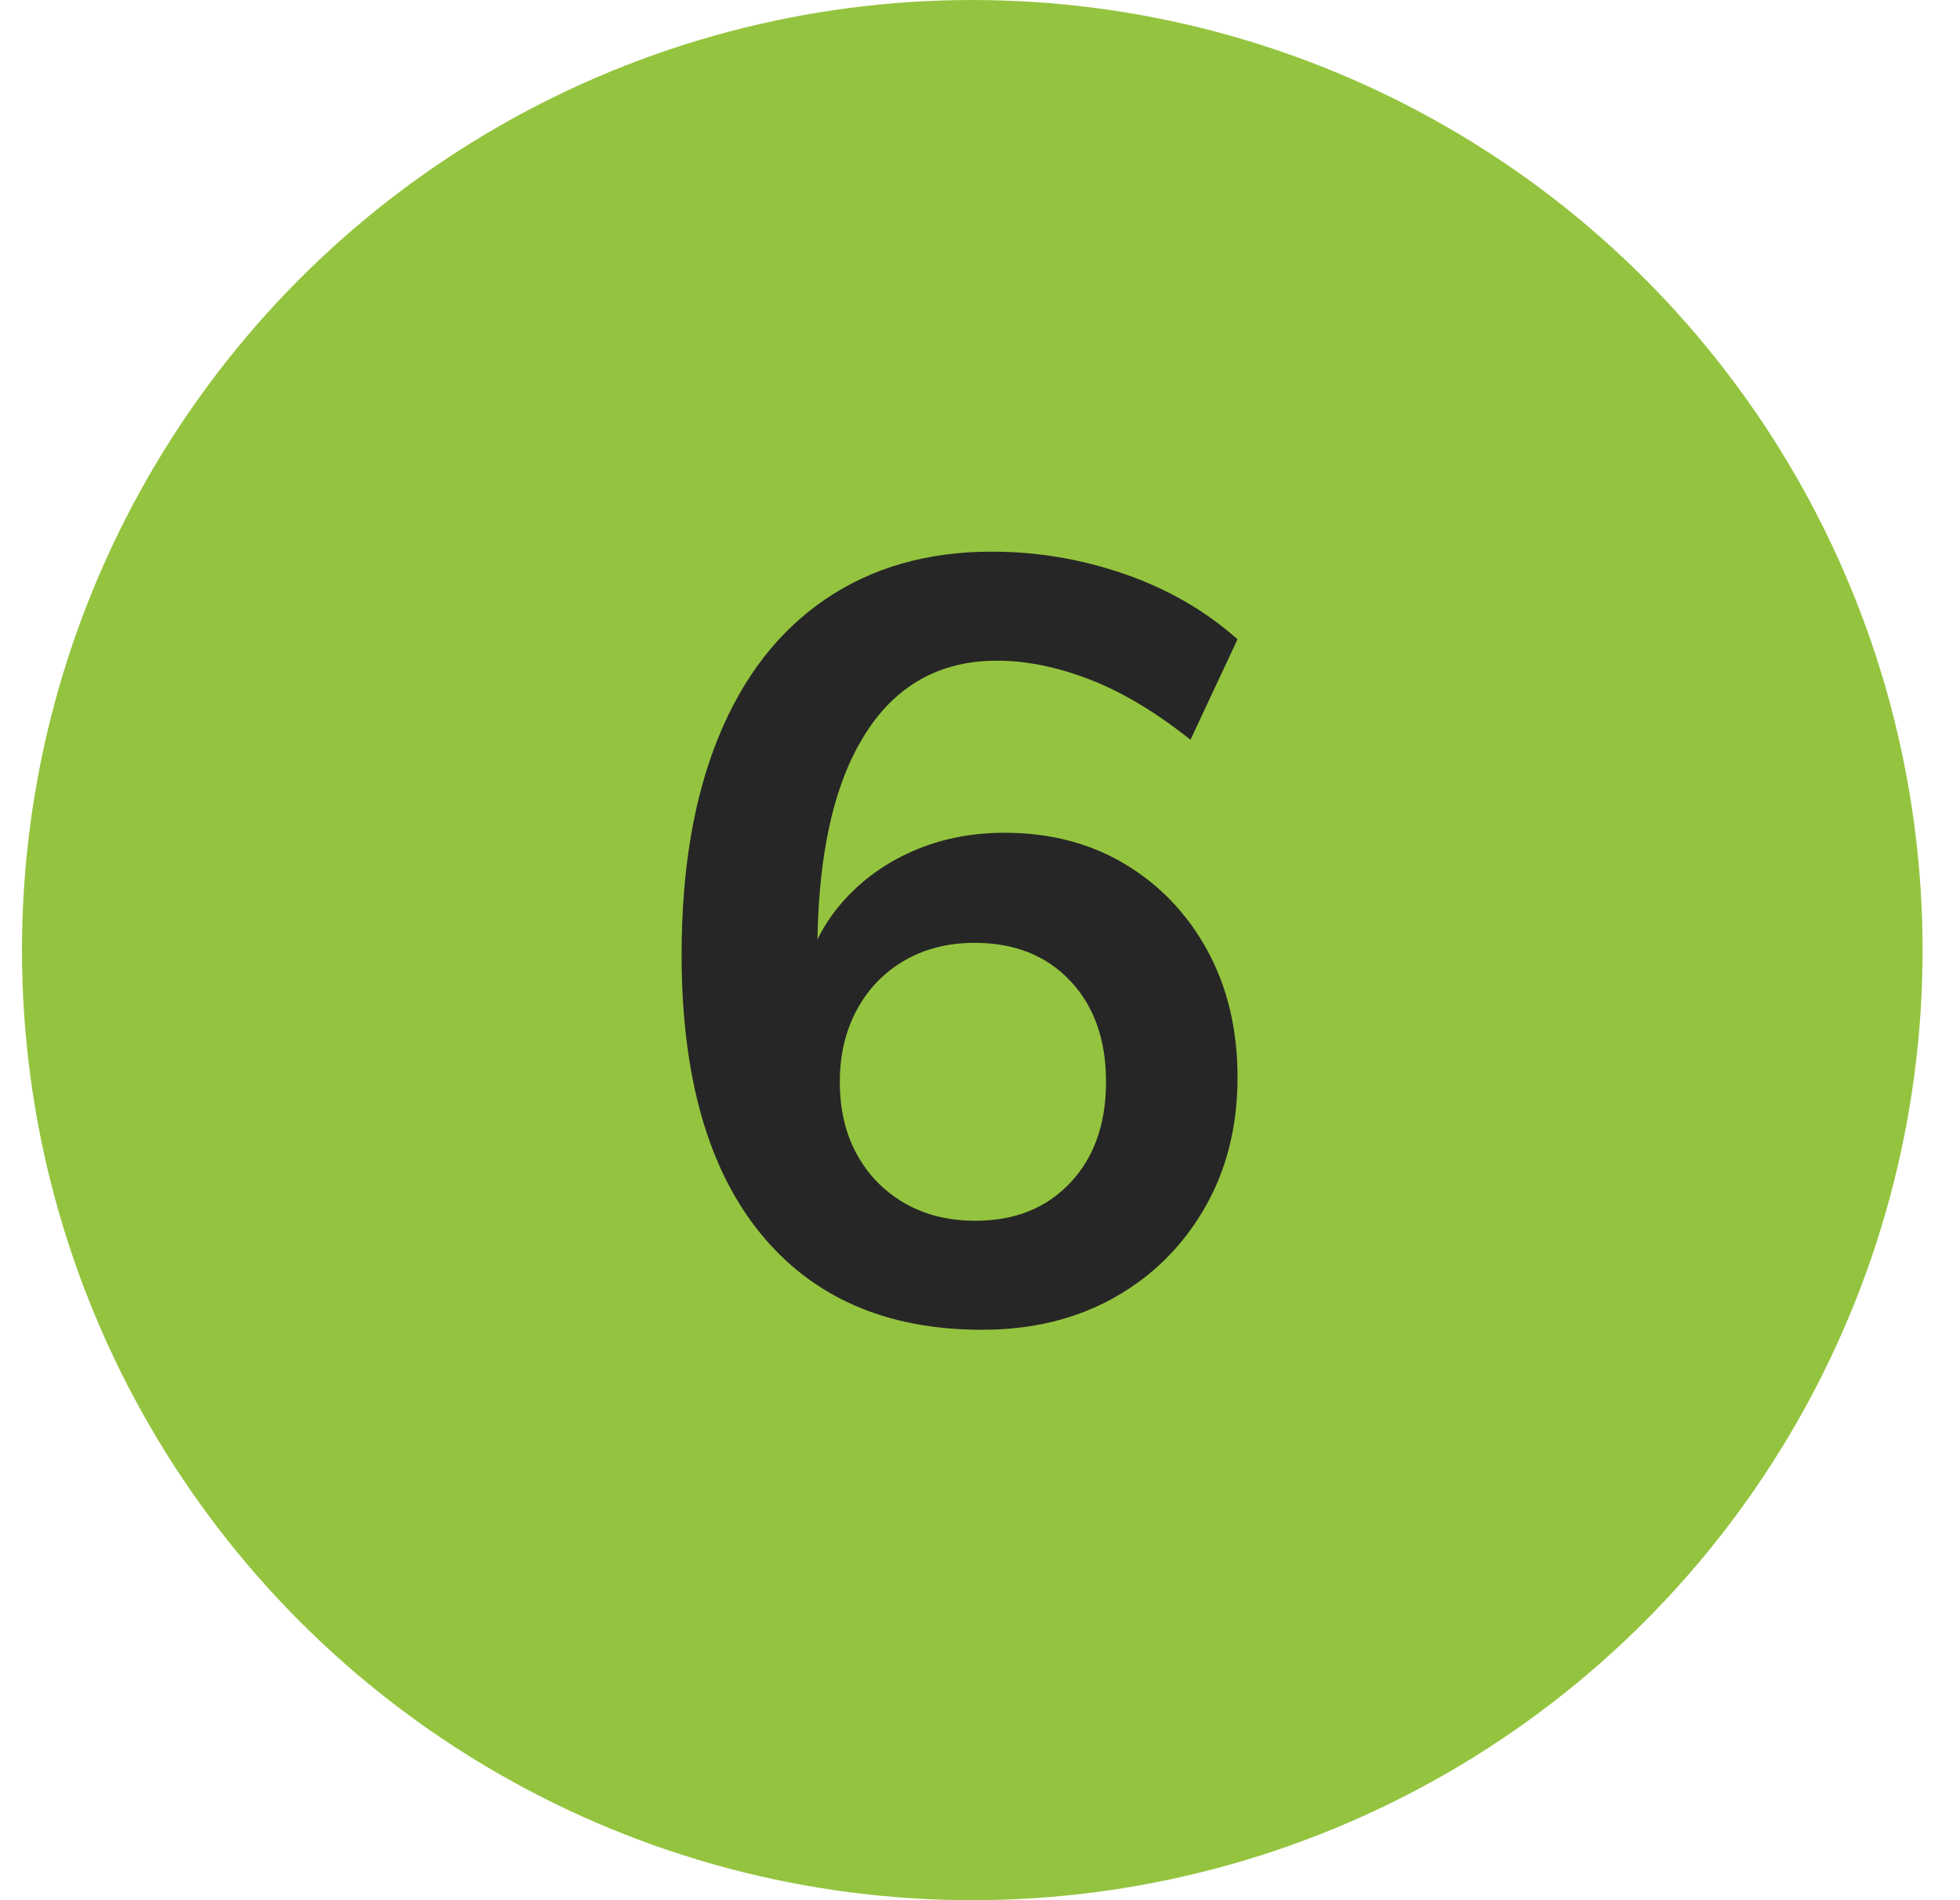
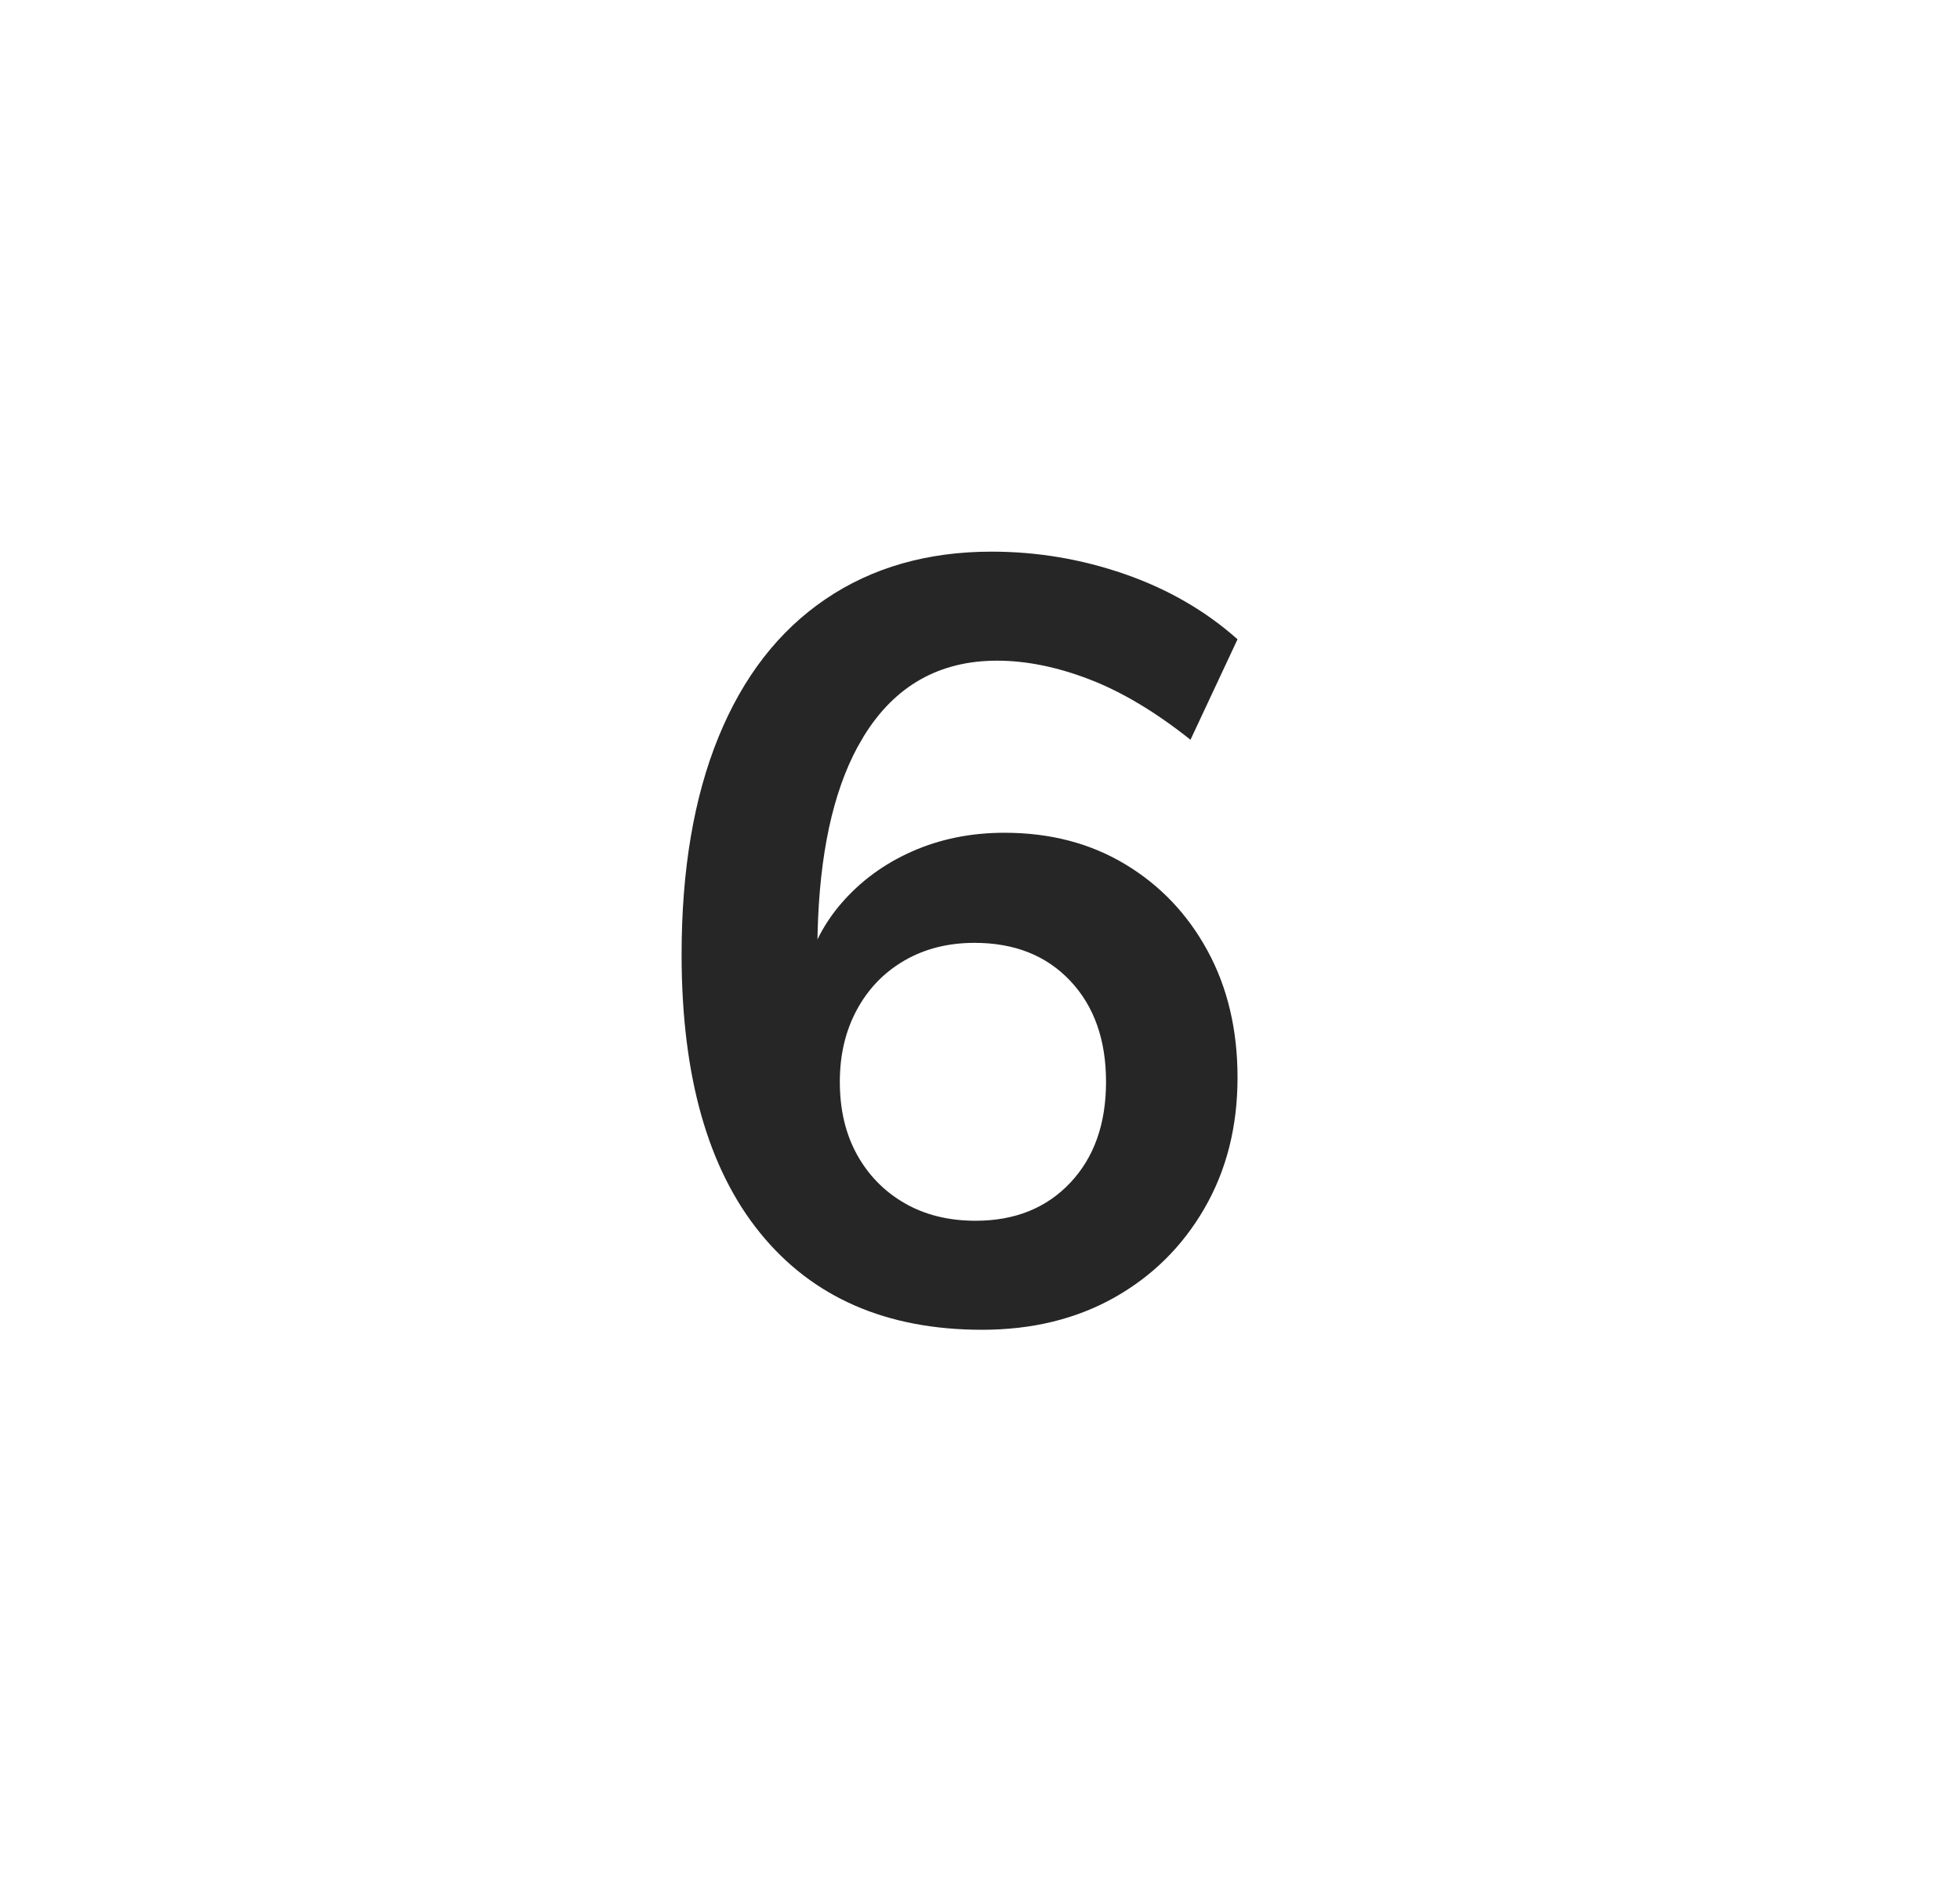
<svg xmlns="http://www.w3.org/2000/svg" width="33" height="32" viewBox="0 0 33 32">
  <g fill="none" fill-rule="evenodd">
    <g>
      <g transform="translate(-30, -282) translate(30.37, 282)">
-         <circle cx="16" cy="16" r="16" fill="#94C43F" />
        <path fill="#262626" fill-rule="nonzero" d="M16.164 22.394c.84 0 1.581-.18 2.223-.54.642-.36 1.149-.861 1.521-1.503.372-.642.558-1.377.558-2.205 0-.804-.168-1.515-.504-2.133-.336-.618-.798-1.104-1.386-1.458-.588-.354-1.266-.531-2.034-.531-.564 0-1.083.105-1.557.315-.474.21-.873.504-1.197.882-.139.162-.258.337-.357.524l-.037.076.002-.115c.032-1.312.256-2.354.671-3.124l.108-.187c.522-.846 1.269-1.269 2.241-1.269.492 0 1.011.105 1.557.315.546.21 1.113.549 1.701 1.017l.792-1.692c-.54-.48-1.173-.846-1.899-1.098-.726-.252-1.473-.378-2.241-.378-1.08 0-2.013.267-2.799.801s-1.386 1.308-1.8 2.322c-.414 1.014-.621 2.235-.621 3.663 0 2.04.441 3.603 1.323 4.689.882 1.086 2.127 1.629 3.735 1.629zm-.108-1.836c-.456 0-.855-.099-1.197-.297-.342-.198-.609-.471-.801-.819-.192-.348-.288-.756-.288-1.224 0-.456.096-.861.288-1.215.192-.354.459-.63.801-.828.342-.198.735-.297 1.179-.297.672 0 1.209.213 1.611.639.402.426.603.993.603 1.701 0 .708-.201 1.275-.603 1.701-.402.426-.933.639-1.593.639z" />
      </g>
    </g>
  </g>
</svg>